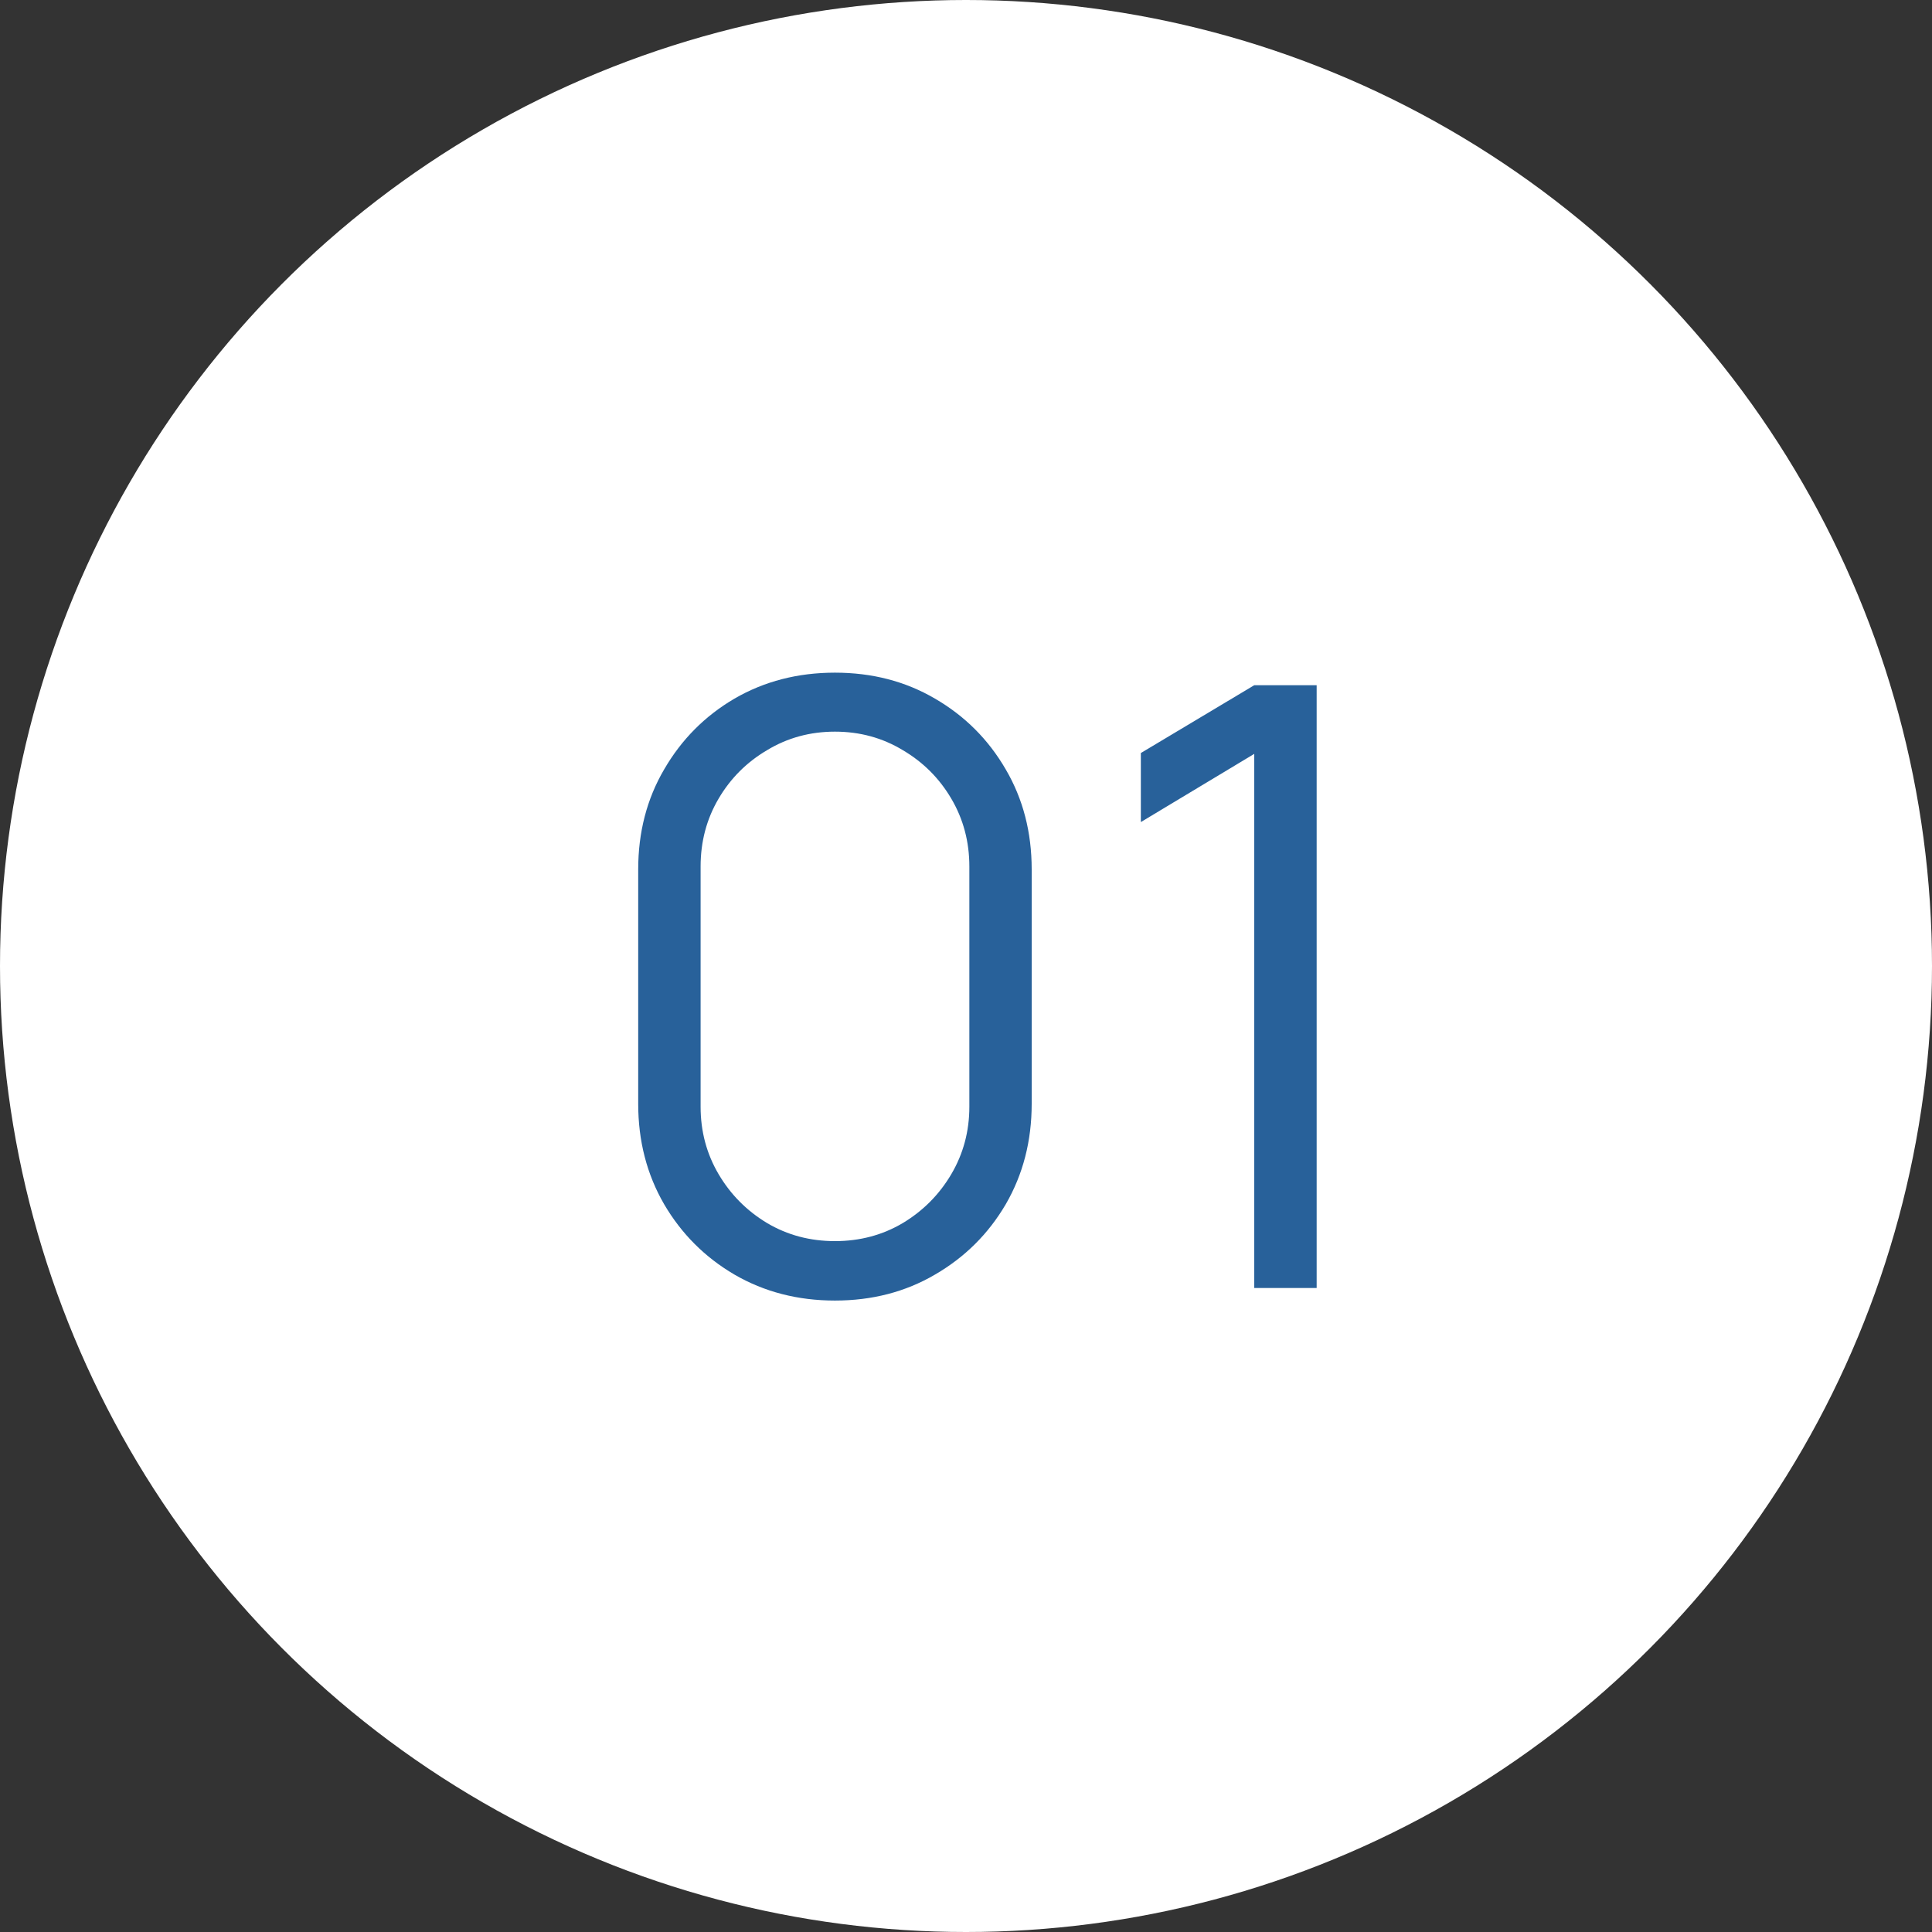
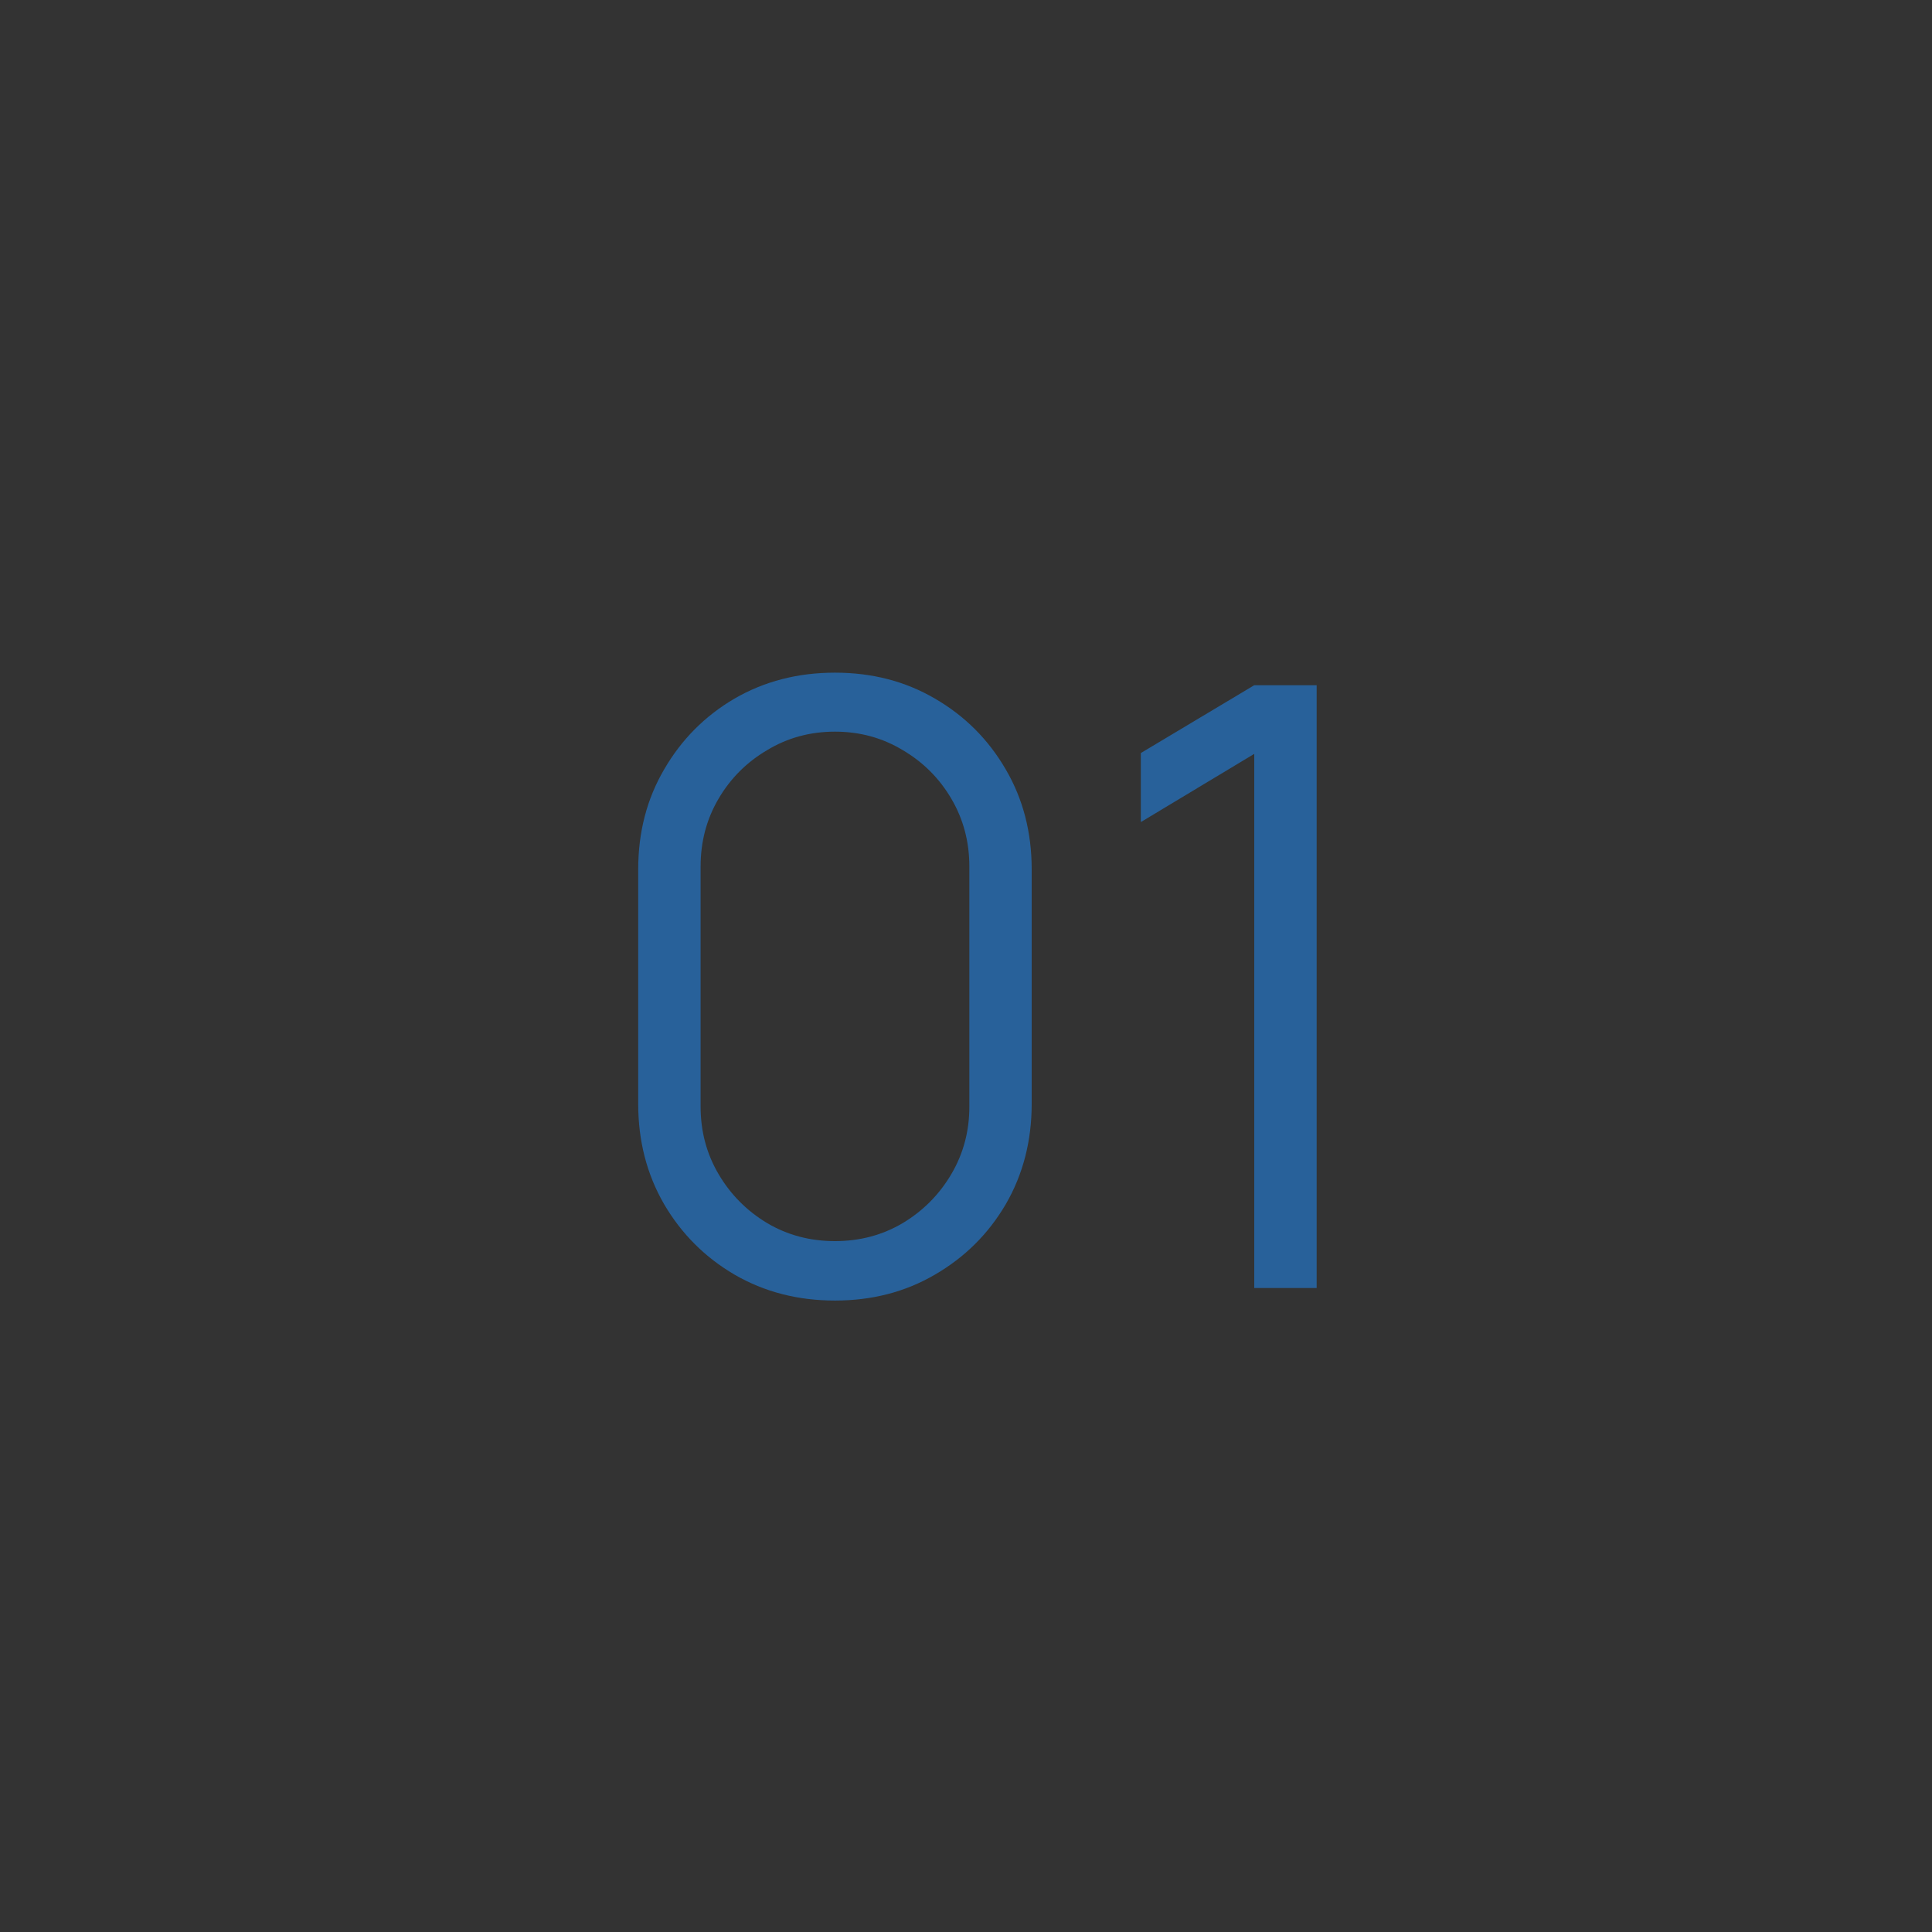
<svg xmlns="http://www.w3.org/2000/svg" width="30" height="30" viewBox="0 0 30 30" fill="none">
  <rect x="0" y="0" width="30" height="30" fill="#333333" stroke="none" />
-   <circle cx="15" cy="15" r="15" fill="white" />
  <path d="M12.965 20.195C12.389 20.195 11.869 20.061 11.405 19.792C10.946 19.523 10.582 19.159 10.313 18.7C10.044 18.236 9.91 17.716 9.91 17.14V13.5C9.91 12.924 10.044 12.406 10.313 11.947C10.582 11.483 10.946 11.117 11.405 10.848C11.869 10.579 12.389 10.445 12.965 10.445C13.541 10.445 14.059 10.579 14.518 10.848C14.982 11.117 15.348 11.483 15.617 11.947C15.886 12.406 16.02 12.924 16.02 13.5V17.14C16.02 17.716 15.886 18.236 15.617 18.7C15.348 19.159 14.982 19.523 14.518 19.792C14.059 20.061 13.541 20.195 12.965 20.195ZM12.965 19.272C13.351 19.272 13.702 19.179 14.018 18.992C14.334 18.802 14.586 18.548 14.772 18.232C14.958 17.916 15.052 17.567 15.052 17.186V13.454C15.052 13.069 14.958 12.718 14.772 12.402C14.586 12.085 14.334 11.834 14.018 11.648C13.702 11.457 13.351 11.361 12.965 11.361C12.579 11.361 12.228 11.457 11.912 11.648C11.596 11.834 11.344 12.085 11.158 12.402C10.972 12.718 10.879 13.069 10.879 13.454V17.186C10.879 17.567 10.972 17.916 11.158 18.232C11.344 18.548 11.596 18.802 11.912 18.992C12.228 19.179 12.579 19.272 12.965 19.272ZM19.476 20V11.706L17.715 12.765V11.693L19.476 10.64H20.445V20H19.476Z" fill="#28619A" />
</svg>